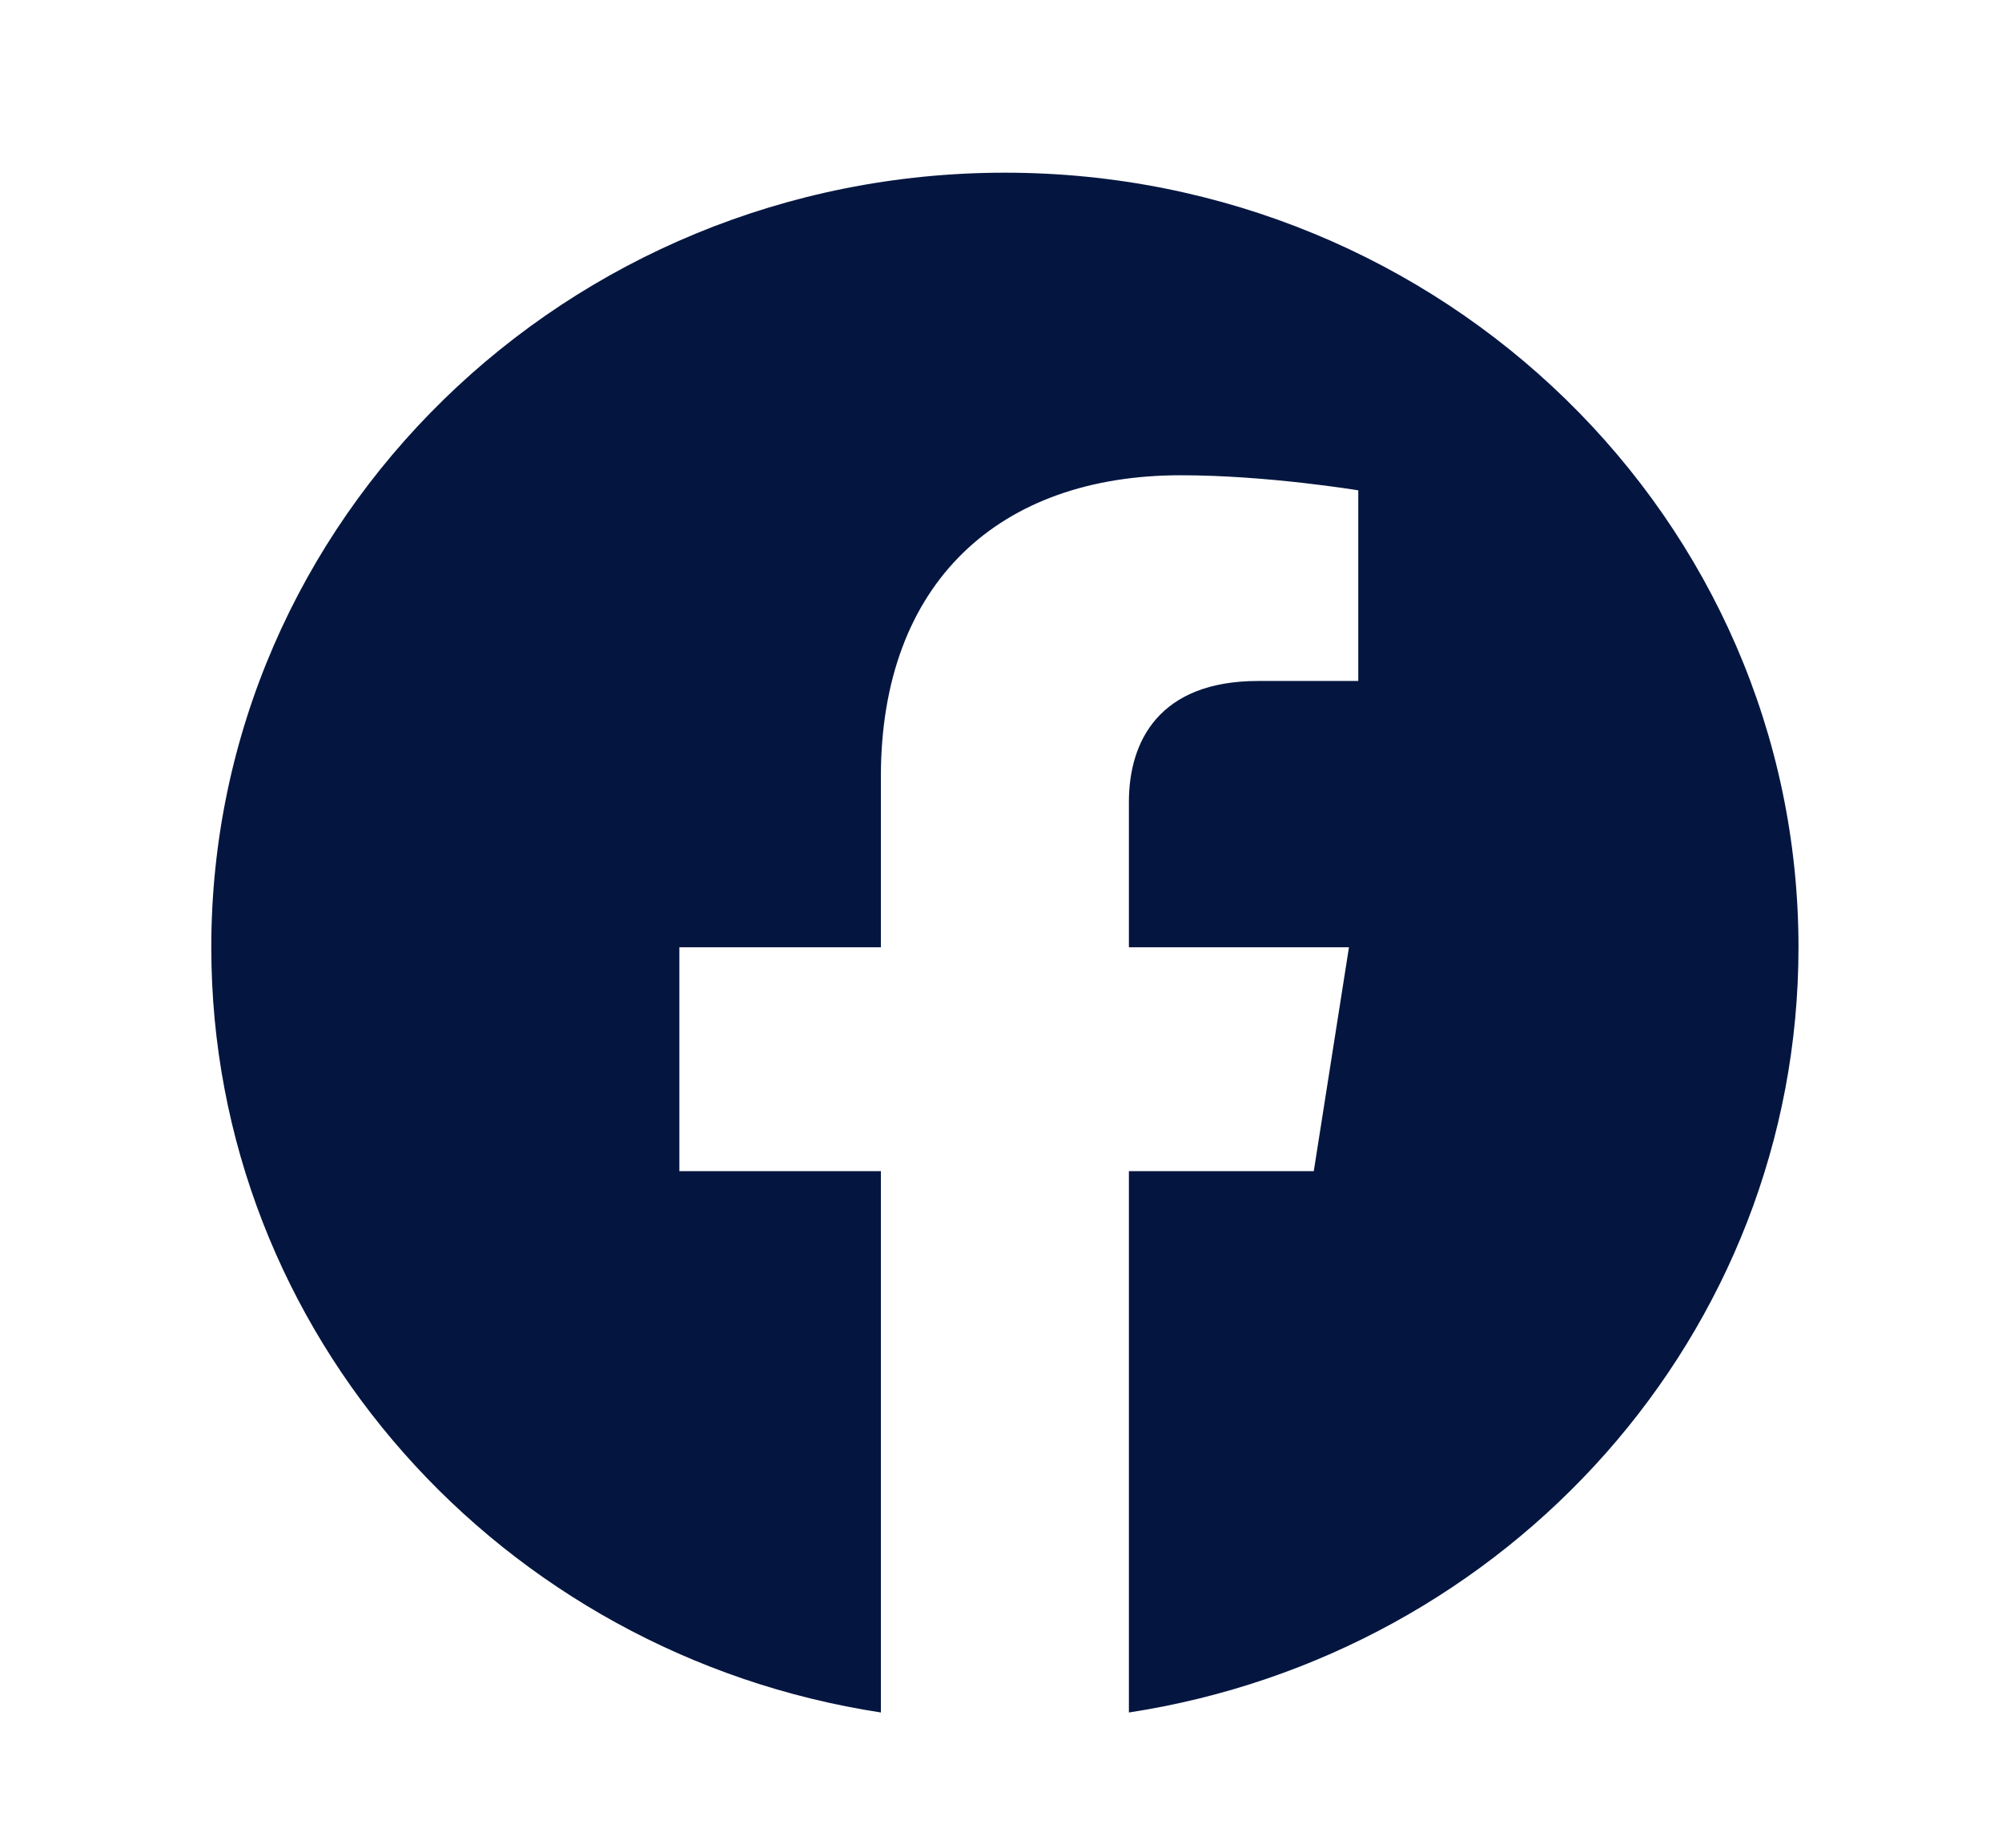
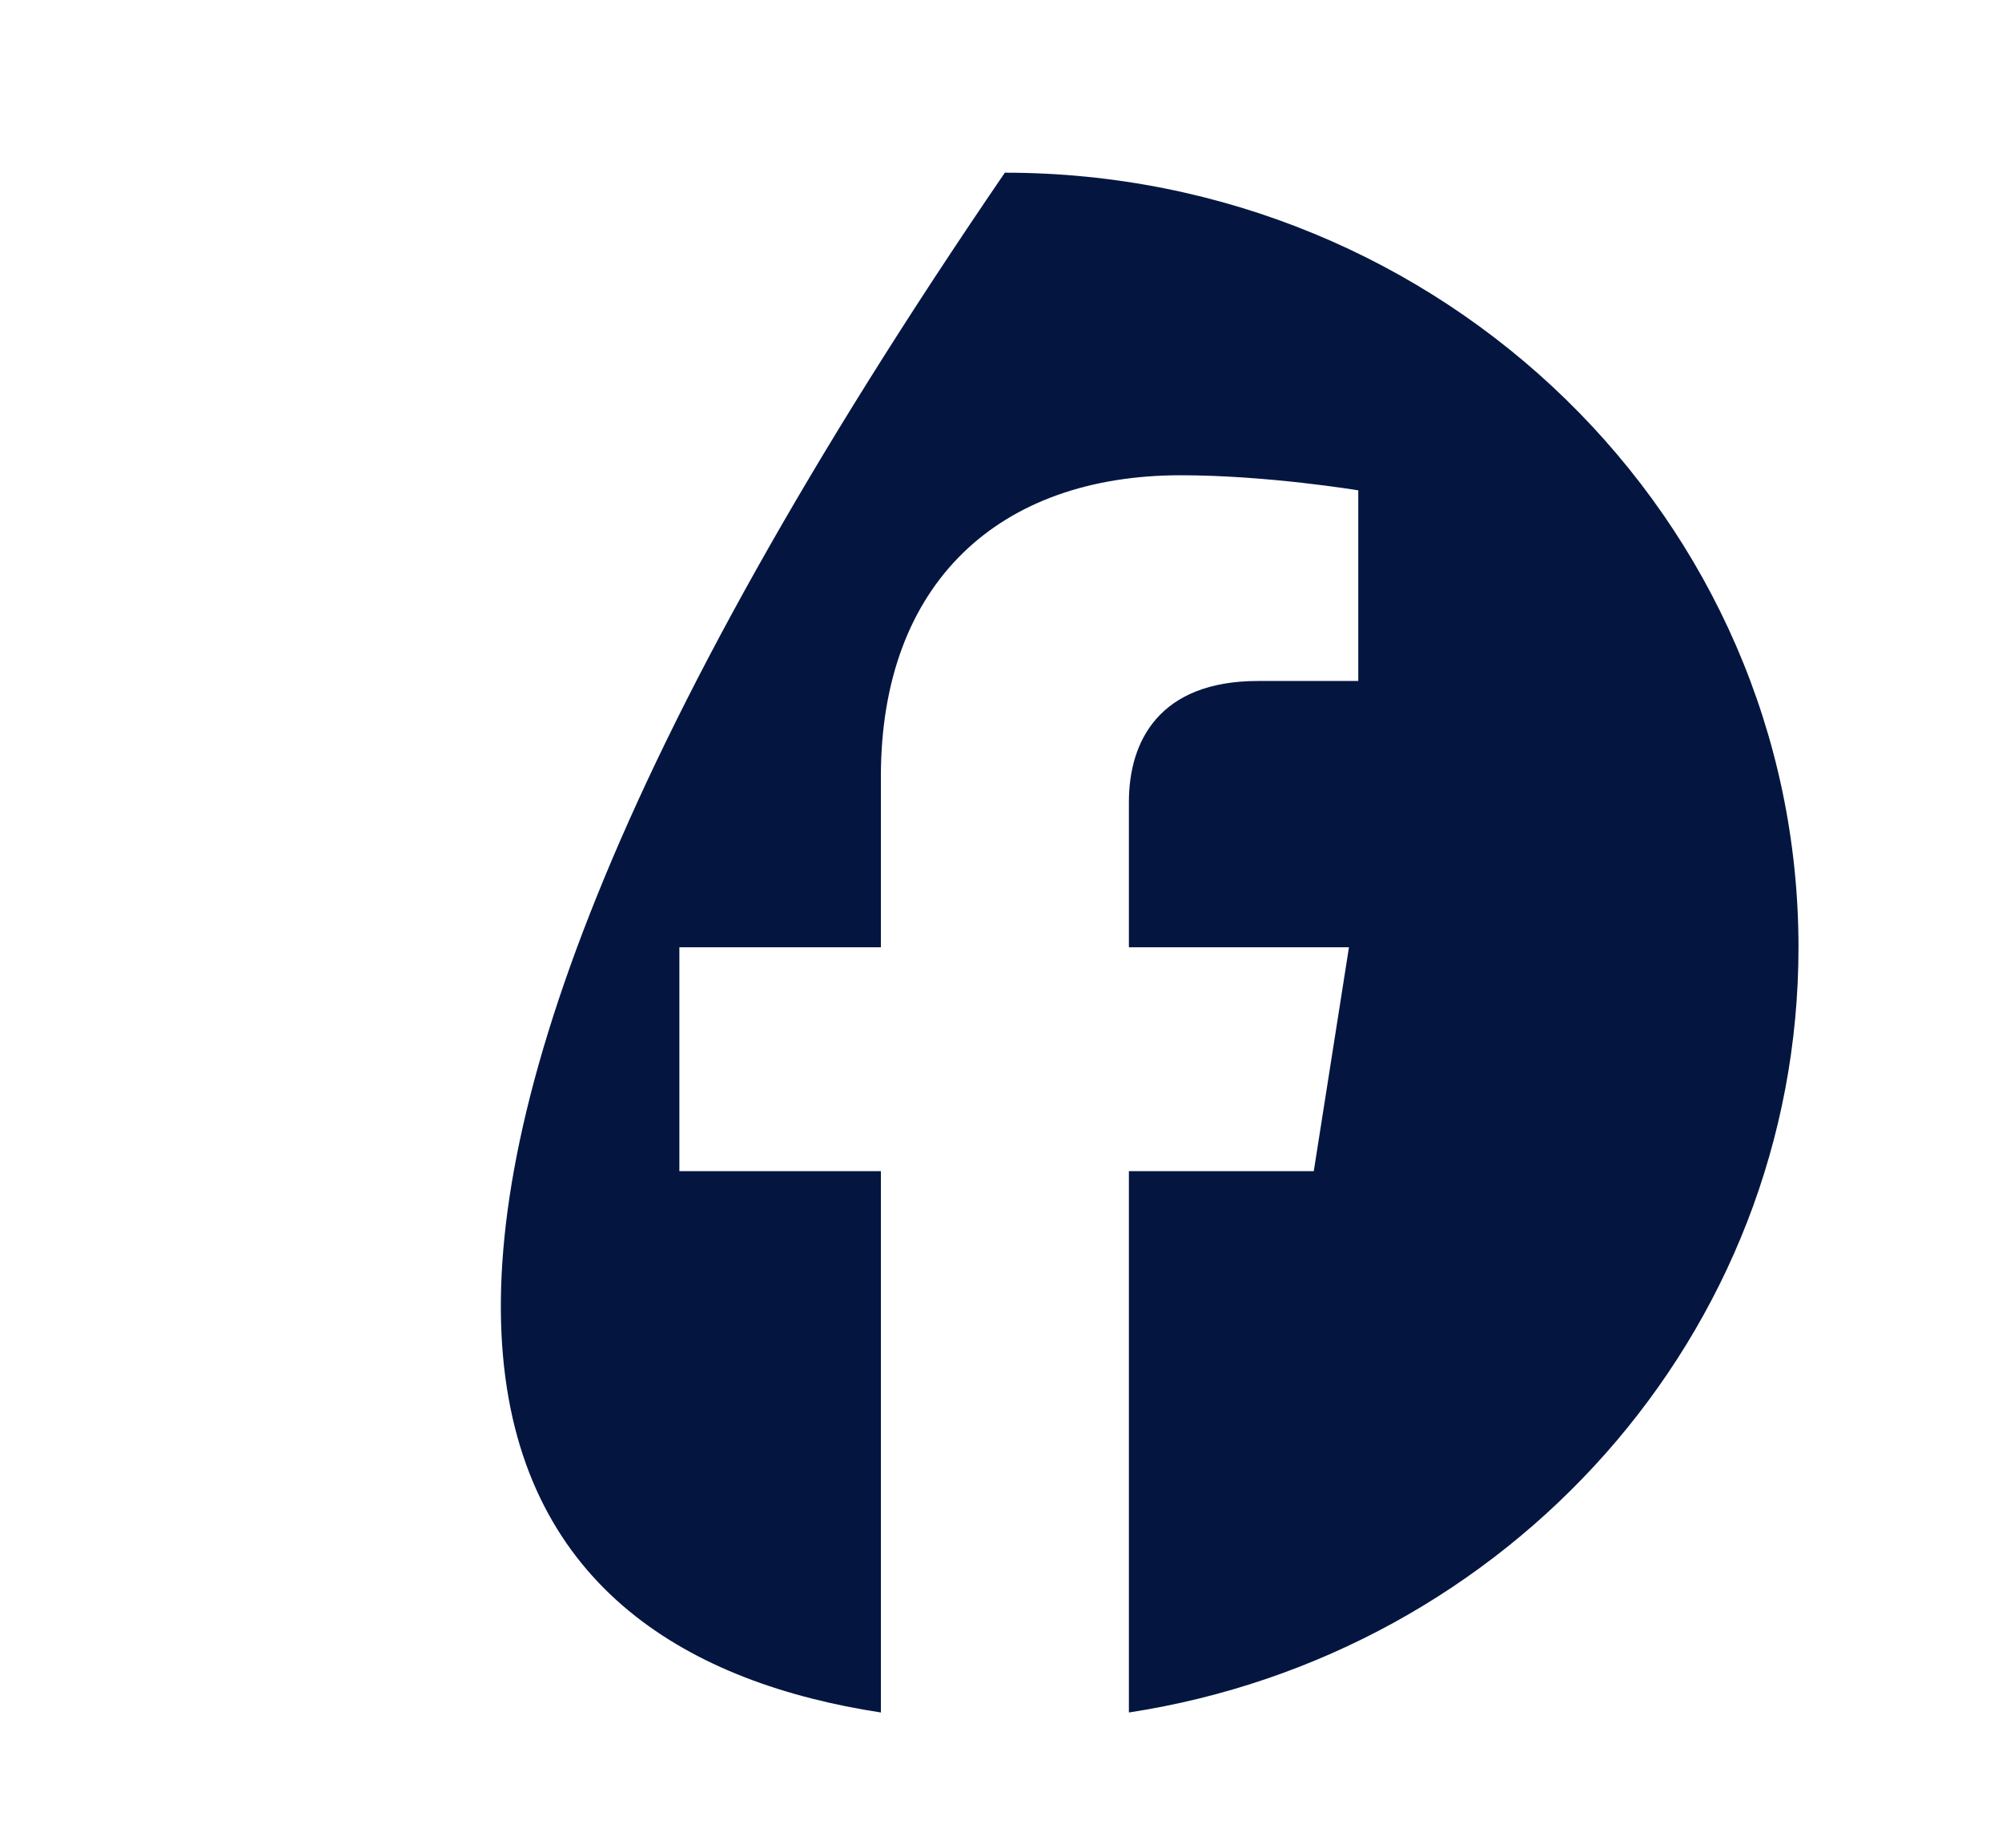
<svg xmlns="http://www.w3.org/2000/svg" width="26" height="24" viewBox="0 0 26 24" fill="none">
-   <path d="M23.357 12.304C23.357 6.747 18.742 2.243 13.05 2.243C7.358 2.243 2.744 6.747 2.744 12.304C2.744 17.326 6.513 21.488 11.44 22.243V15.212H8.823V12.304H11.44V10.087C11.44 7.566 12.979 6.173 15.333 6.173C16.46 6.173 17.64 6.369 17.64 6.369V8.845H16.34C15.06 8.845 14.661 9.621 14.661 10.417V12.304H17.519L17.062 15.212H14.661V22.243C19.588 21.488 23.357 17.326 23.357 12.304Z" fill="#041640" />
+   <path d="M23.357 12.304C23.357 6.747 18.742 2.243 13.05 2.243C2.744 17.326 6.513 21.488 11.44 22.243V15.212H8.823V12.304H11.44V10.087C11.44 7.566 12.979 6.173 15.333 6.173C16.46 6.173 17.64 6.369 17.64 6.369V8.845H16.34C15.06 8.845 14.661 9.621 14.661 10.417V12.304H17.519L17.062 15.212H14.661V22.243C19.588 21.488 23.357 17.326 23.357 12.304Z" fill="#041640" />
</svg>